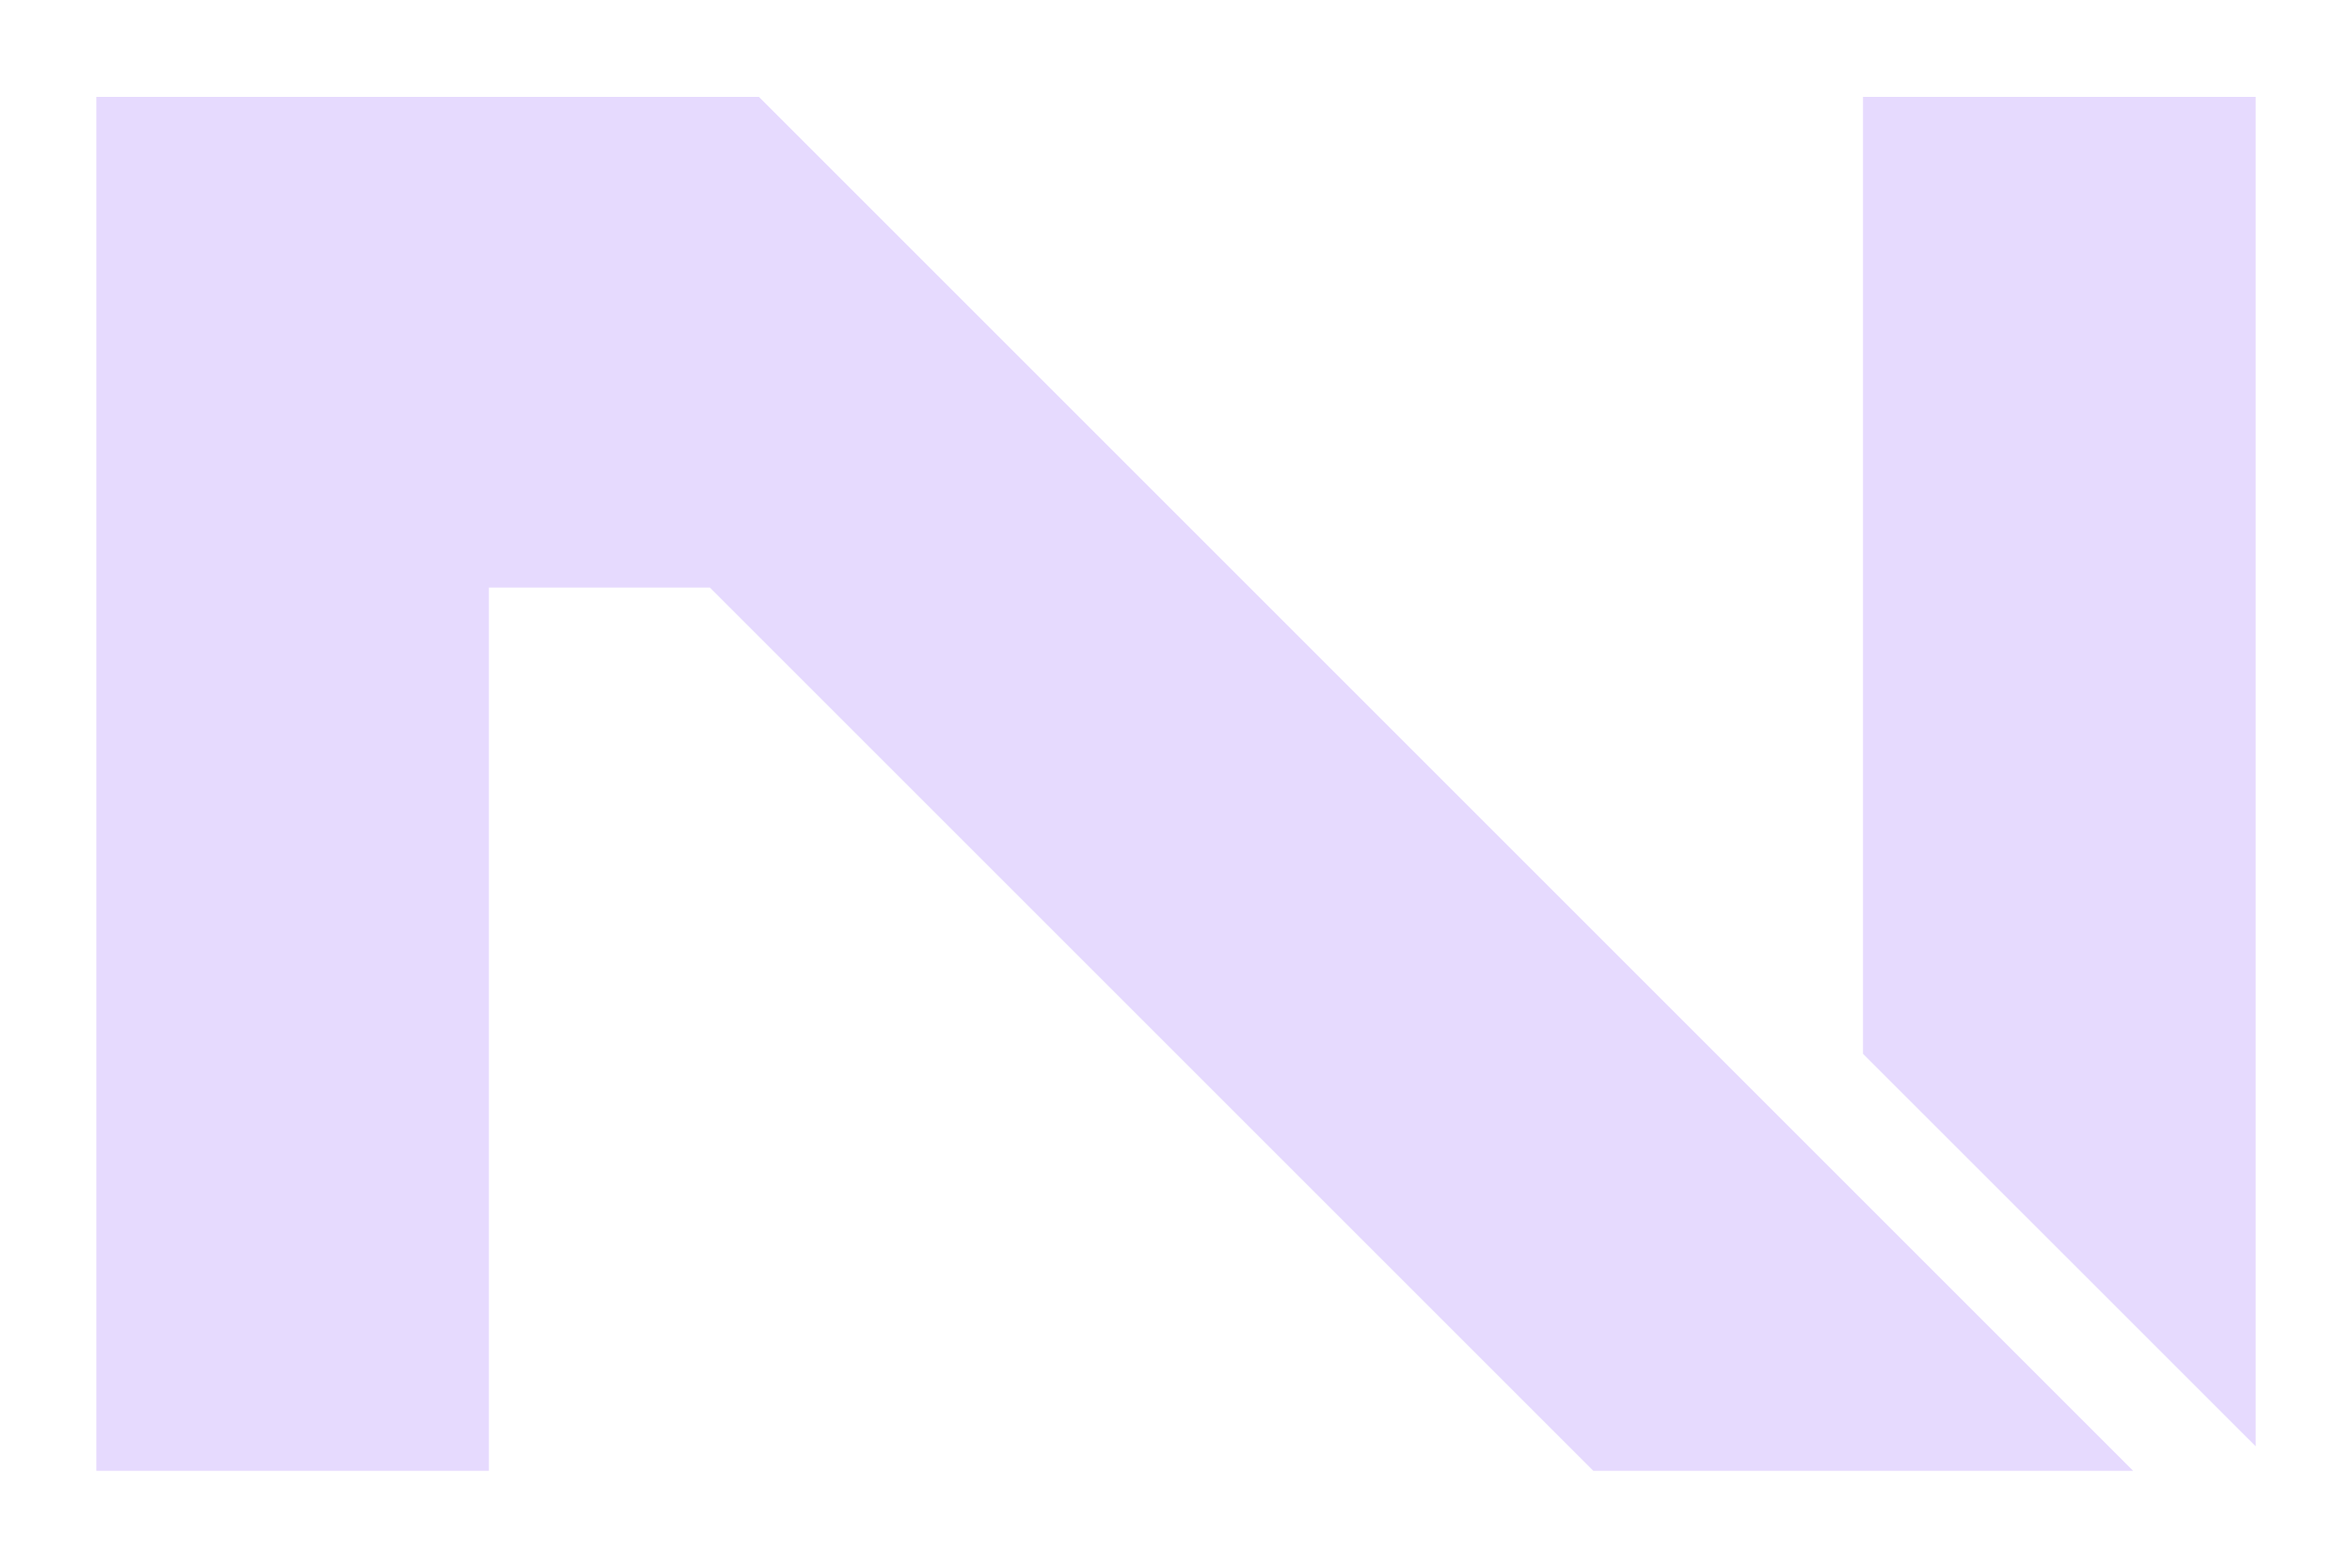
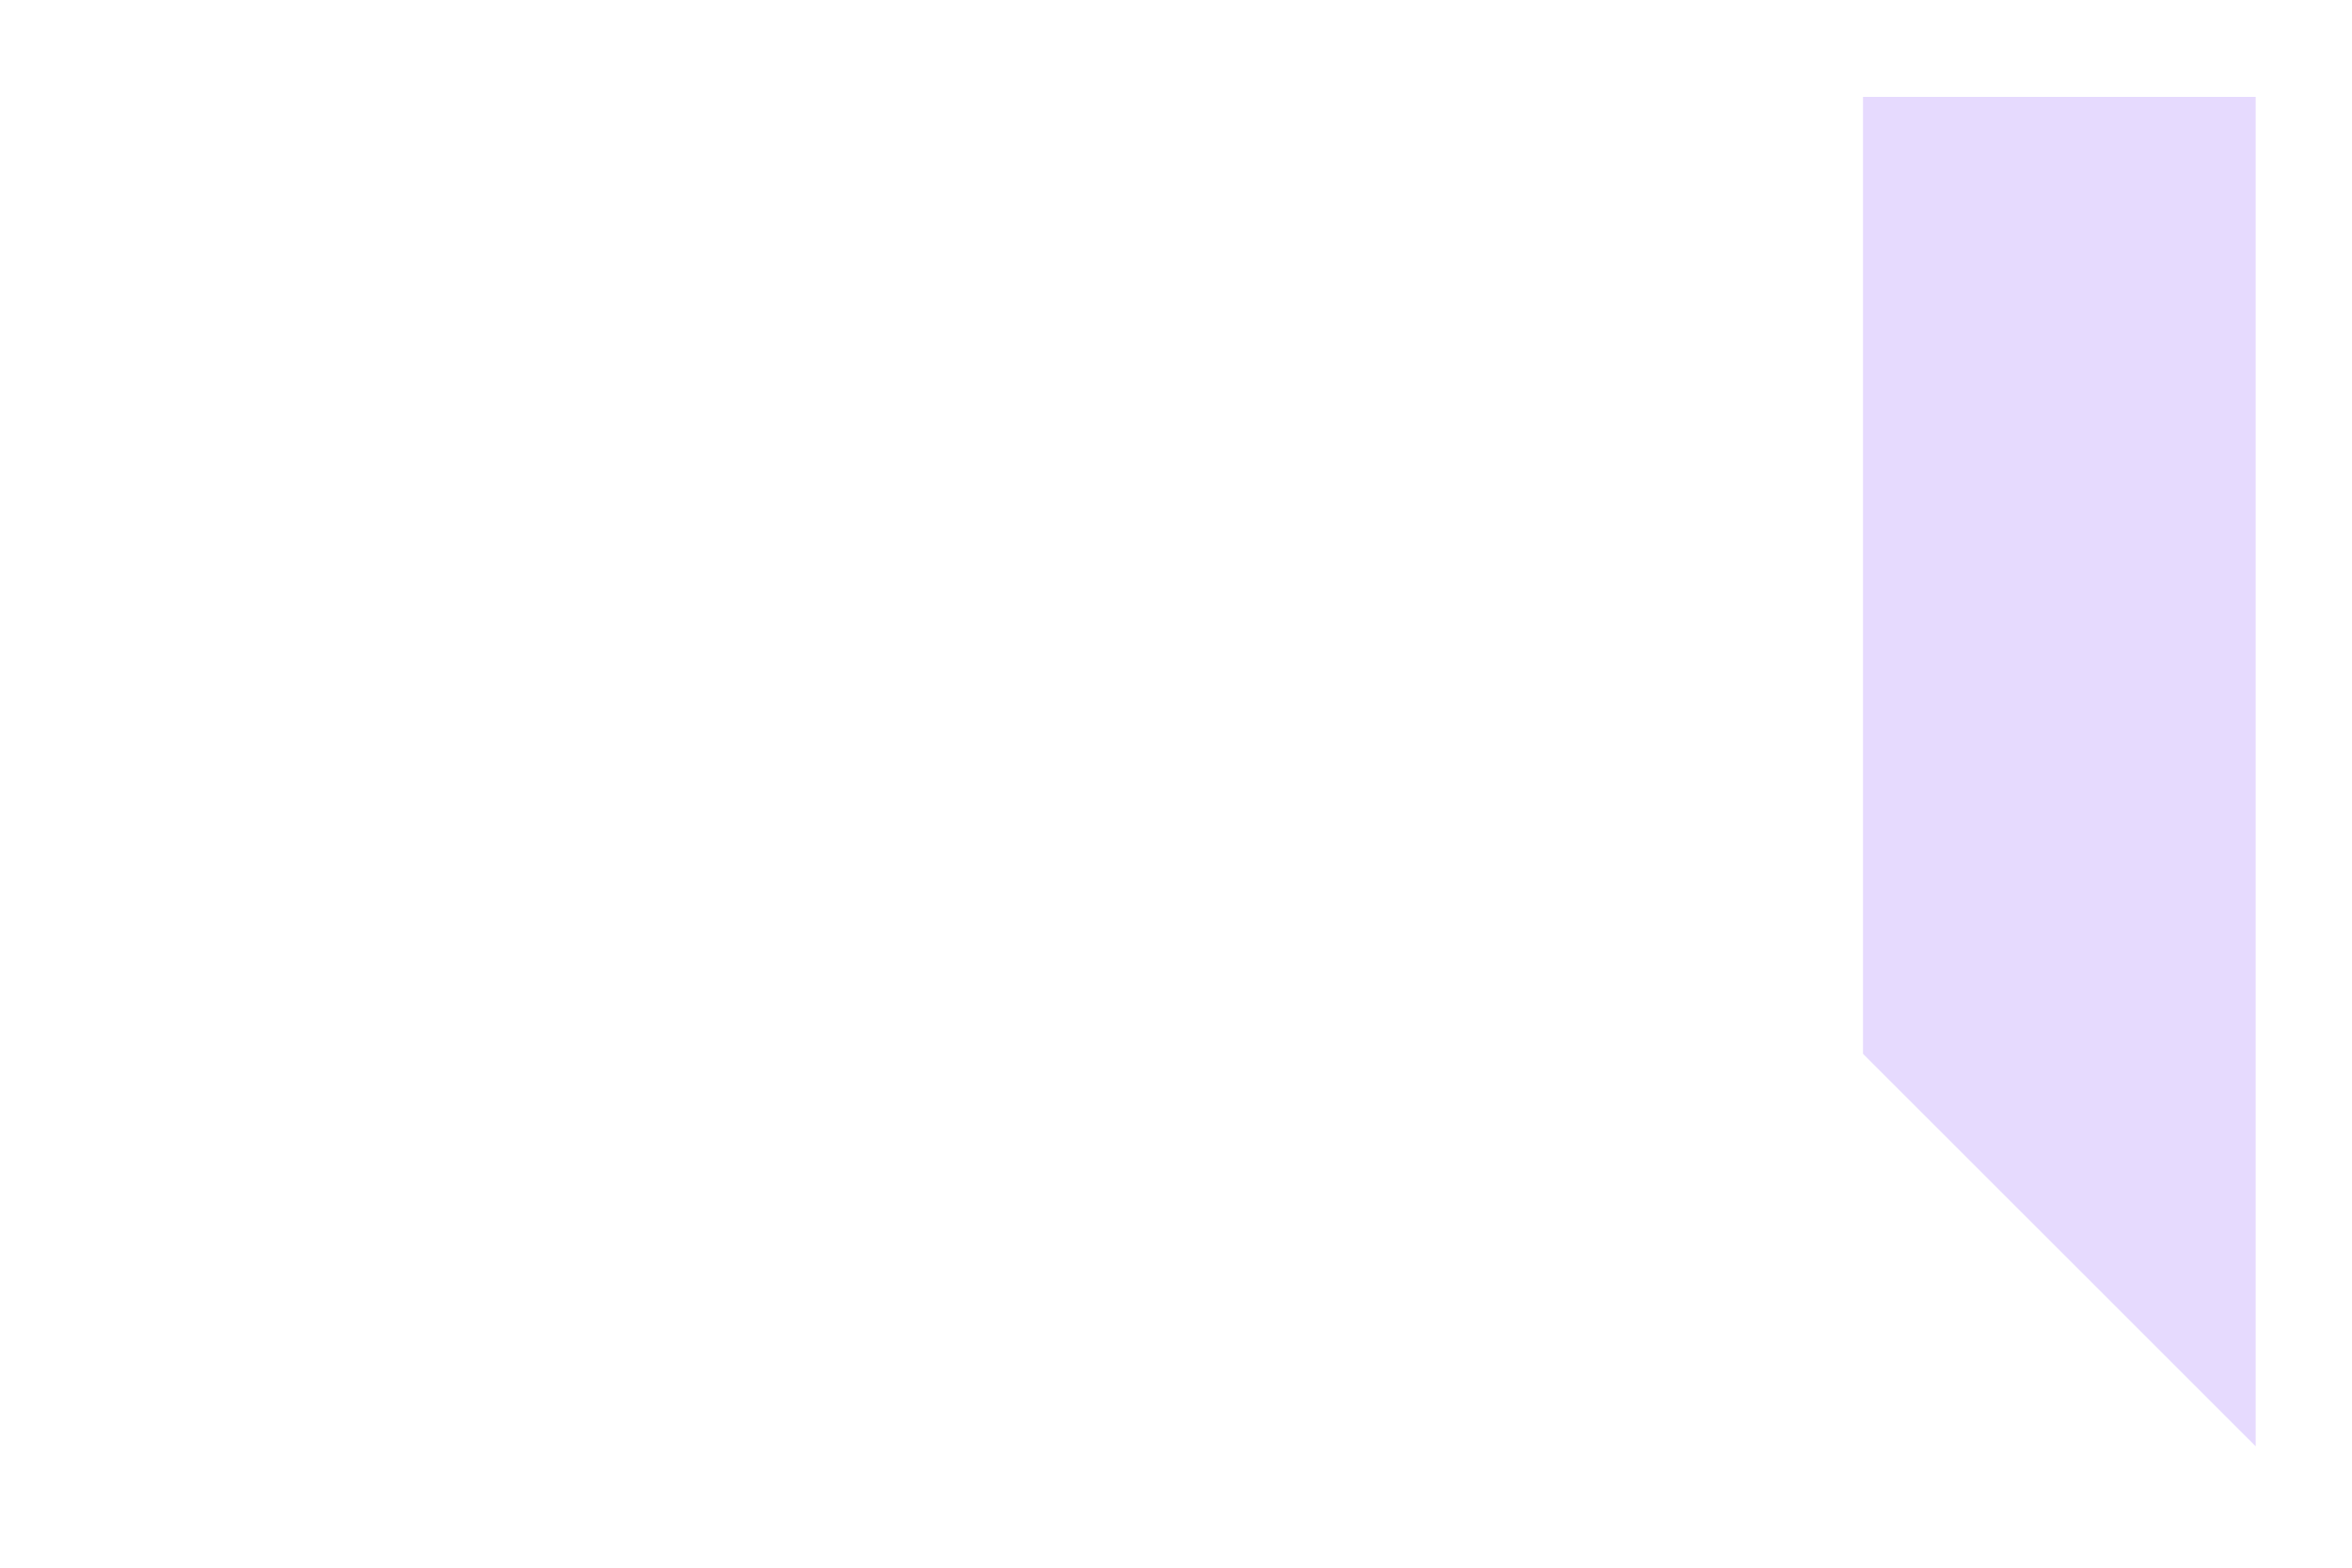
<svg xmlns="http://www.w3.org/2000/svg" width="21" height="14" viewBox="0 0 21 14" fill="none">
-   <path d="M0.86 13.135V0.865H6.776L19.046 13.135H14.226L6.338 5.247H4.365V13.135H0.86Z" fill="#E6DAFE" />
  <path d="M16.634 9.41V0.865H20.14V12.916L16.634 9.411V9.41Z" fill="#E6DAFE" />
</svg>